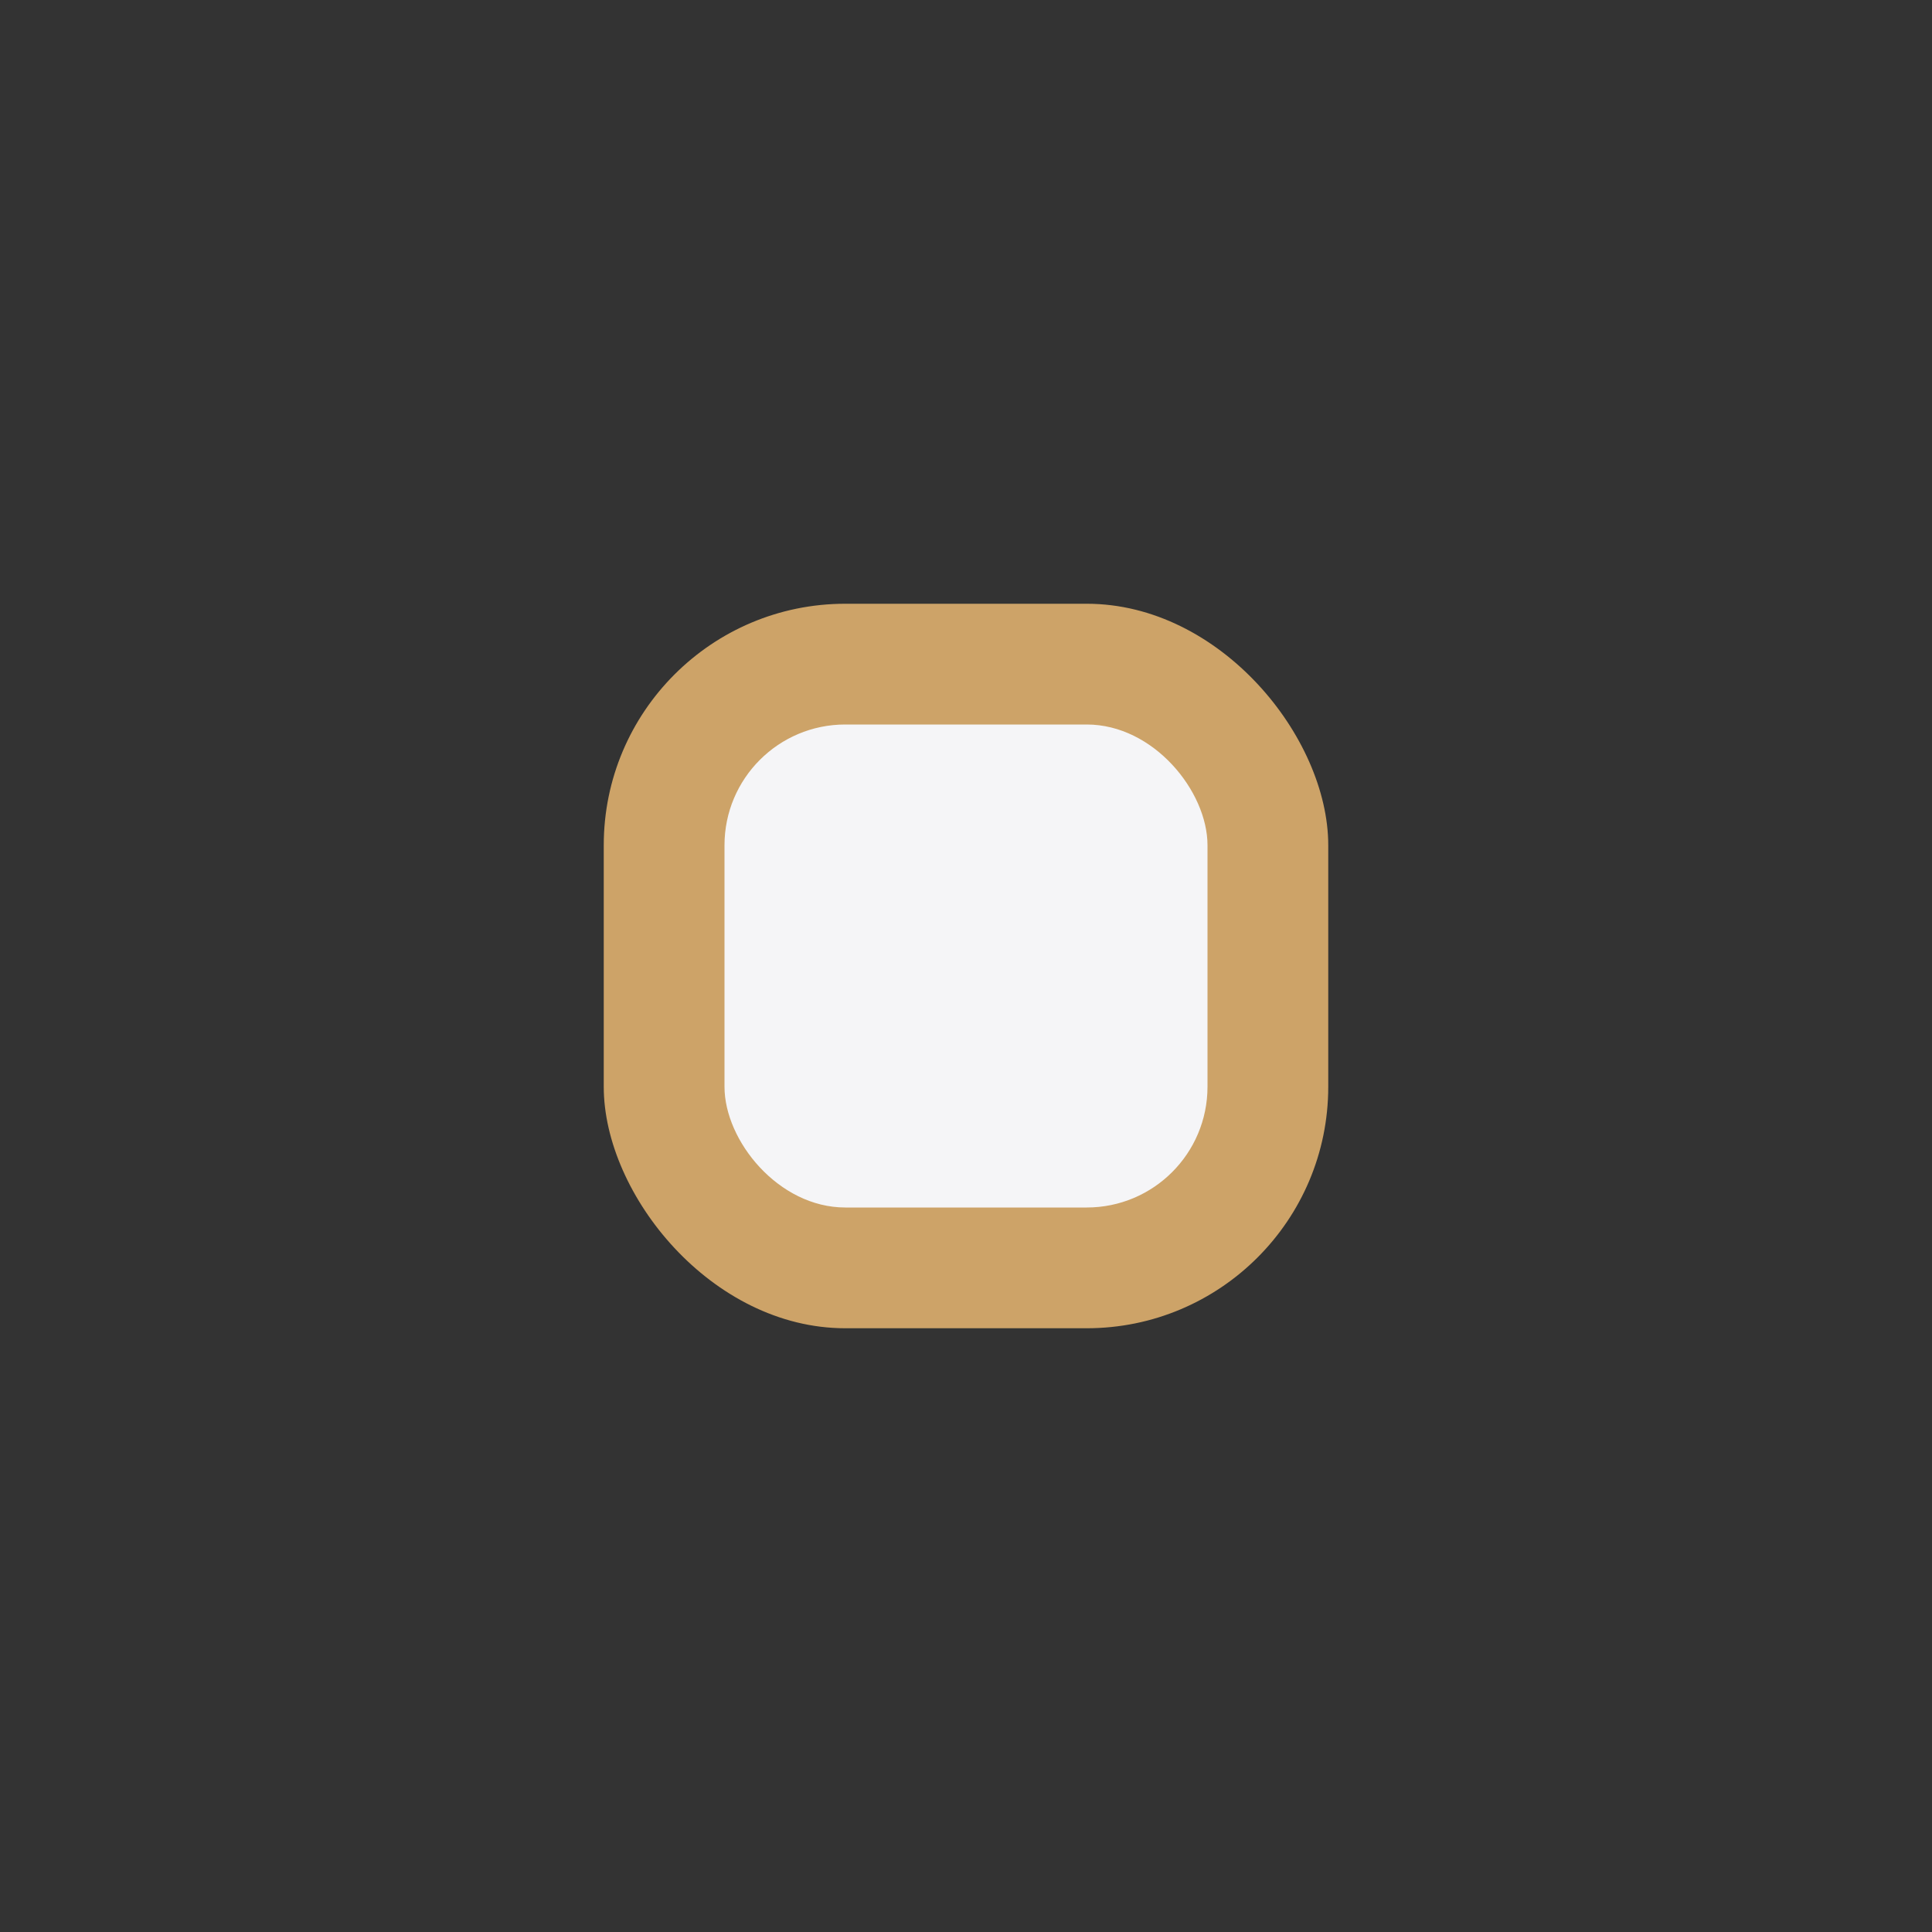
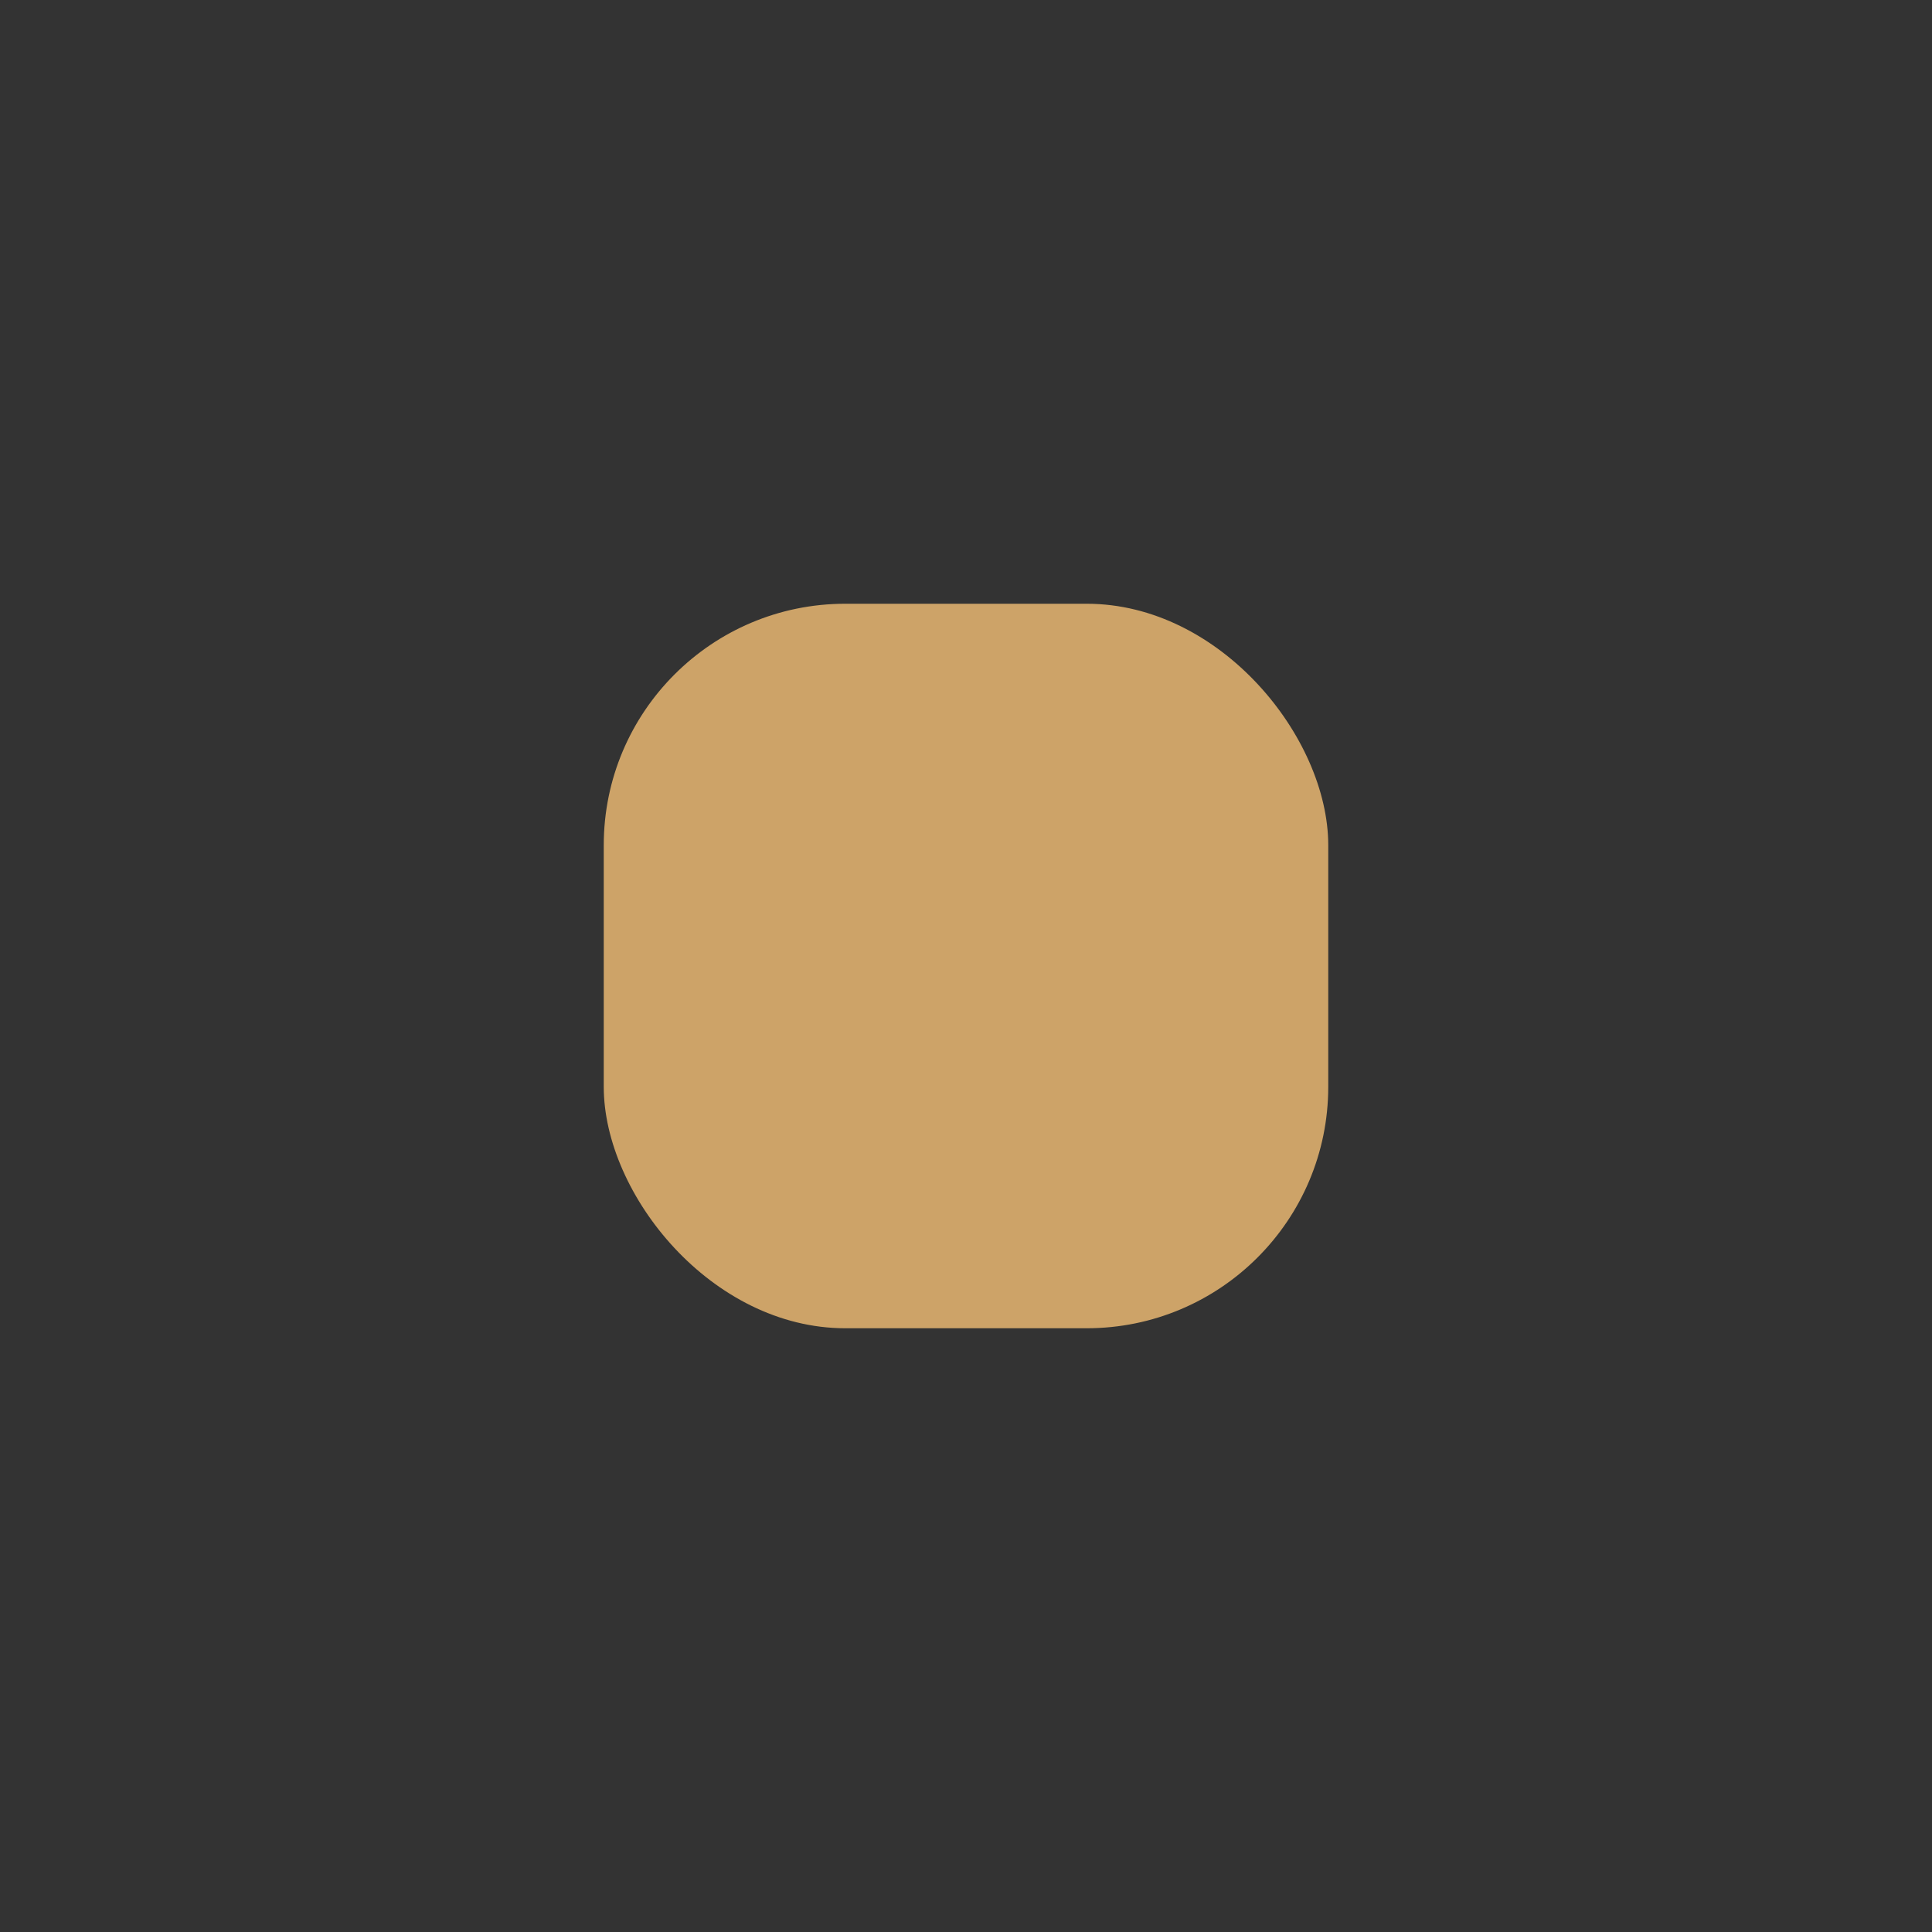
<svg xmlns="http://www.w3.org/2000/svg" width="32" height="32" viewBox="0 0 32 32">
  <rect x="0" y="0" width="32" height="32" fill="#333333" stroke="none" />
  <rect x="10" y="10" width="12" height="12" rx="4" fill="#CDA368" />
-   <rect x="12" y="12" width="8" height="8" rx="2" fill="#F5F5F7" />
</svg>